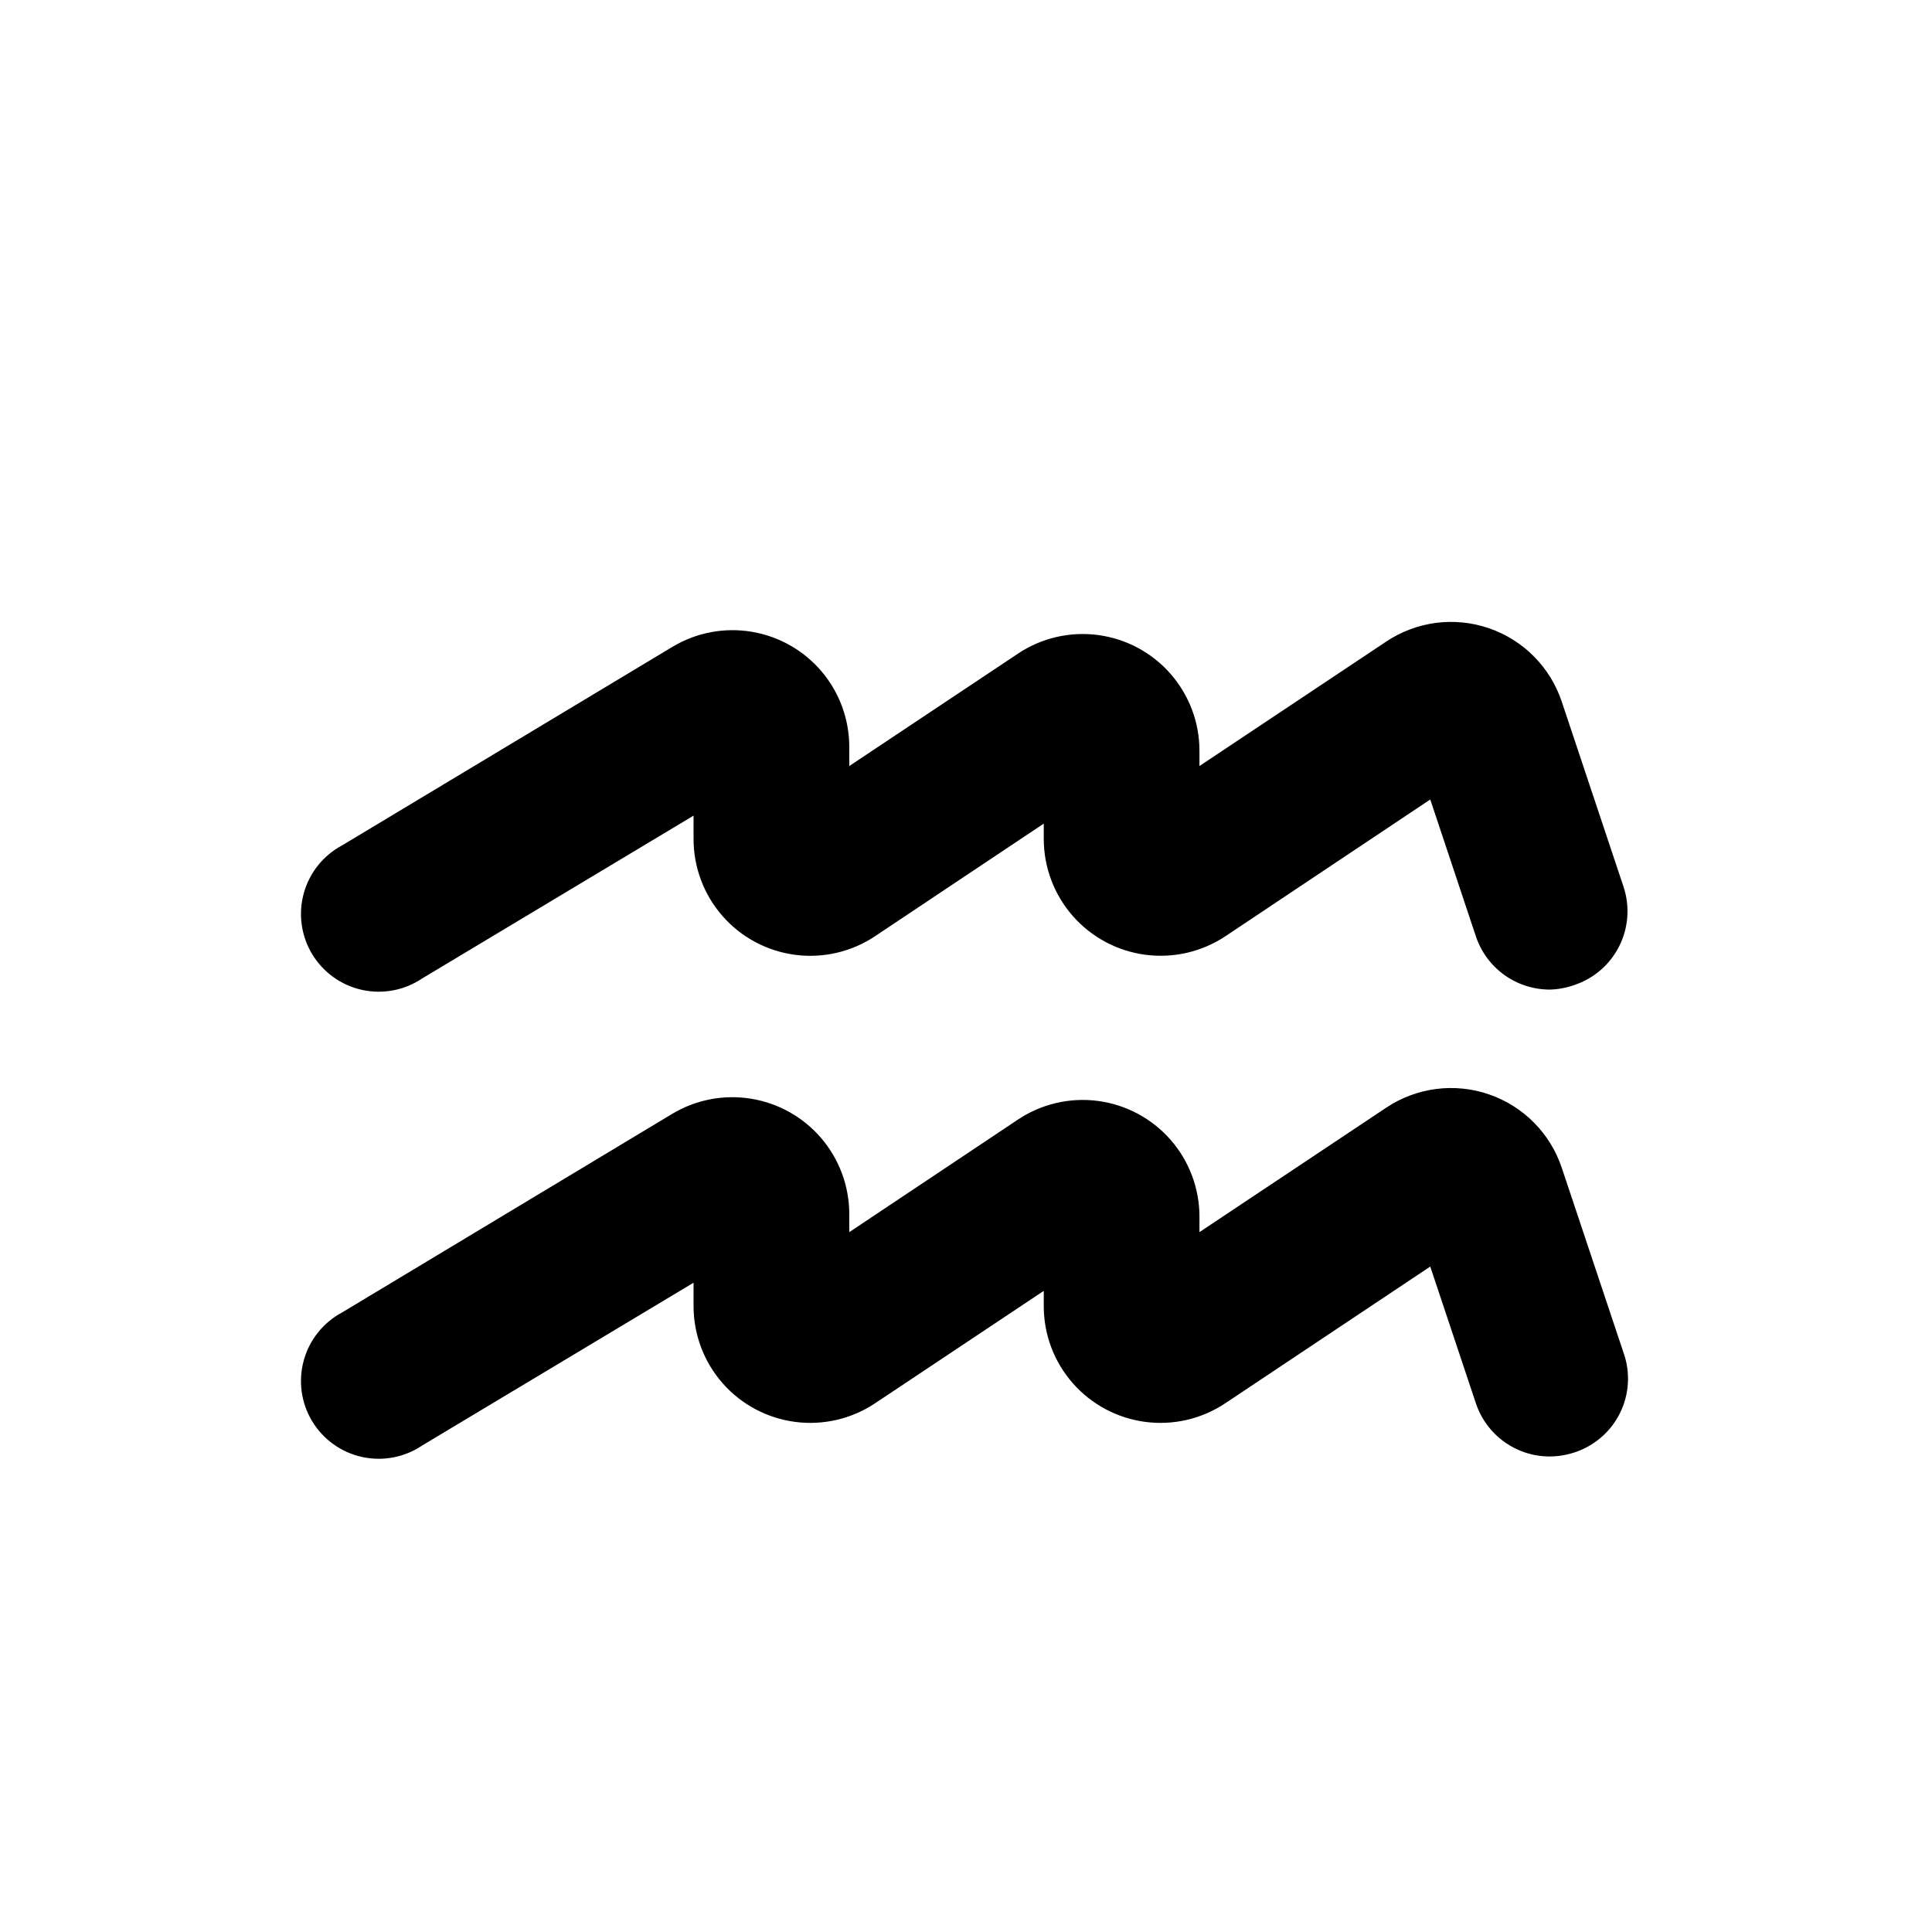
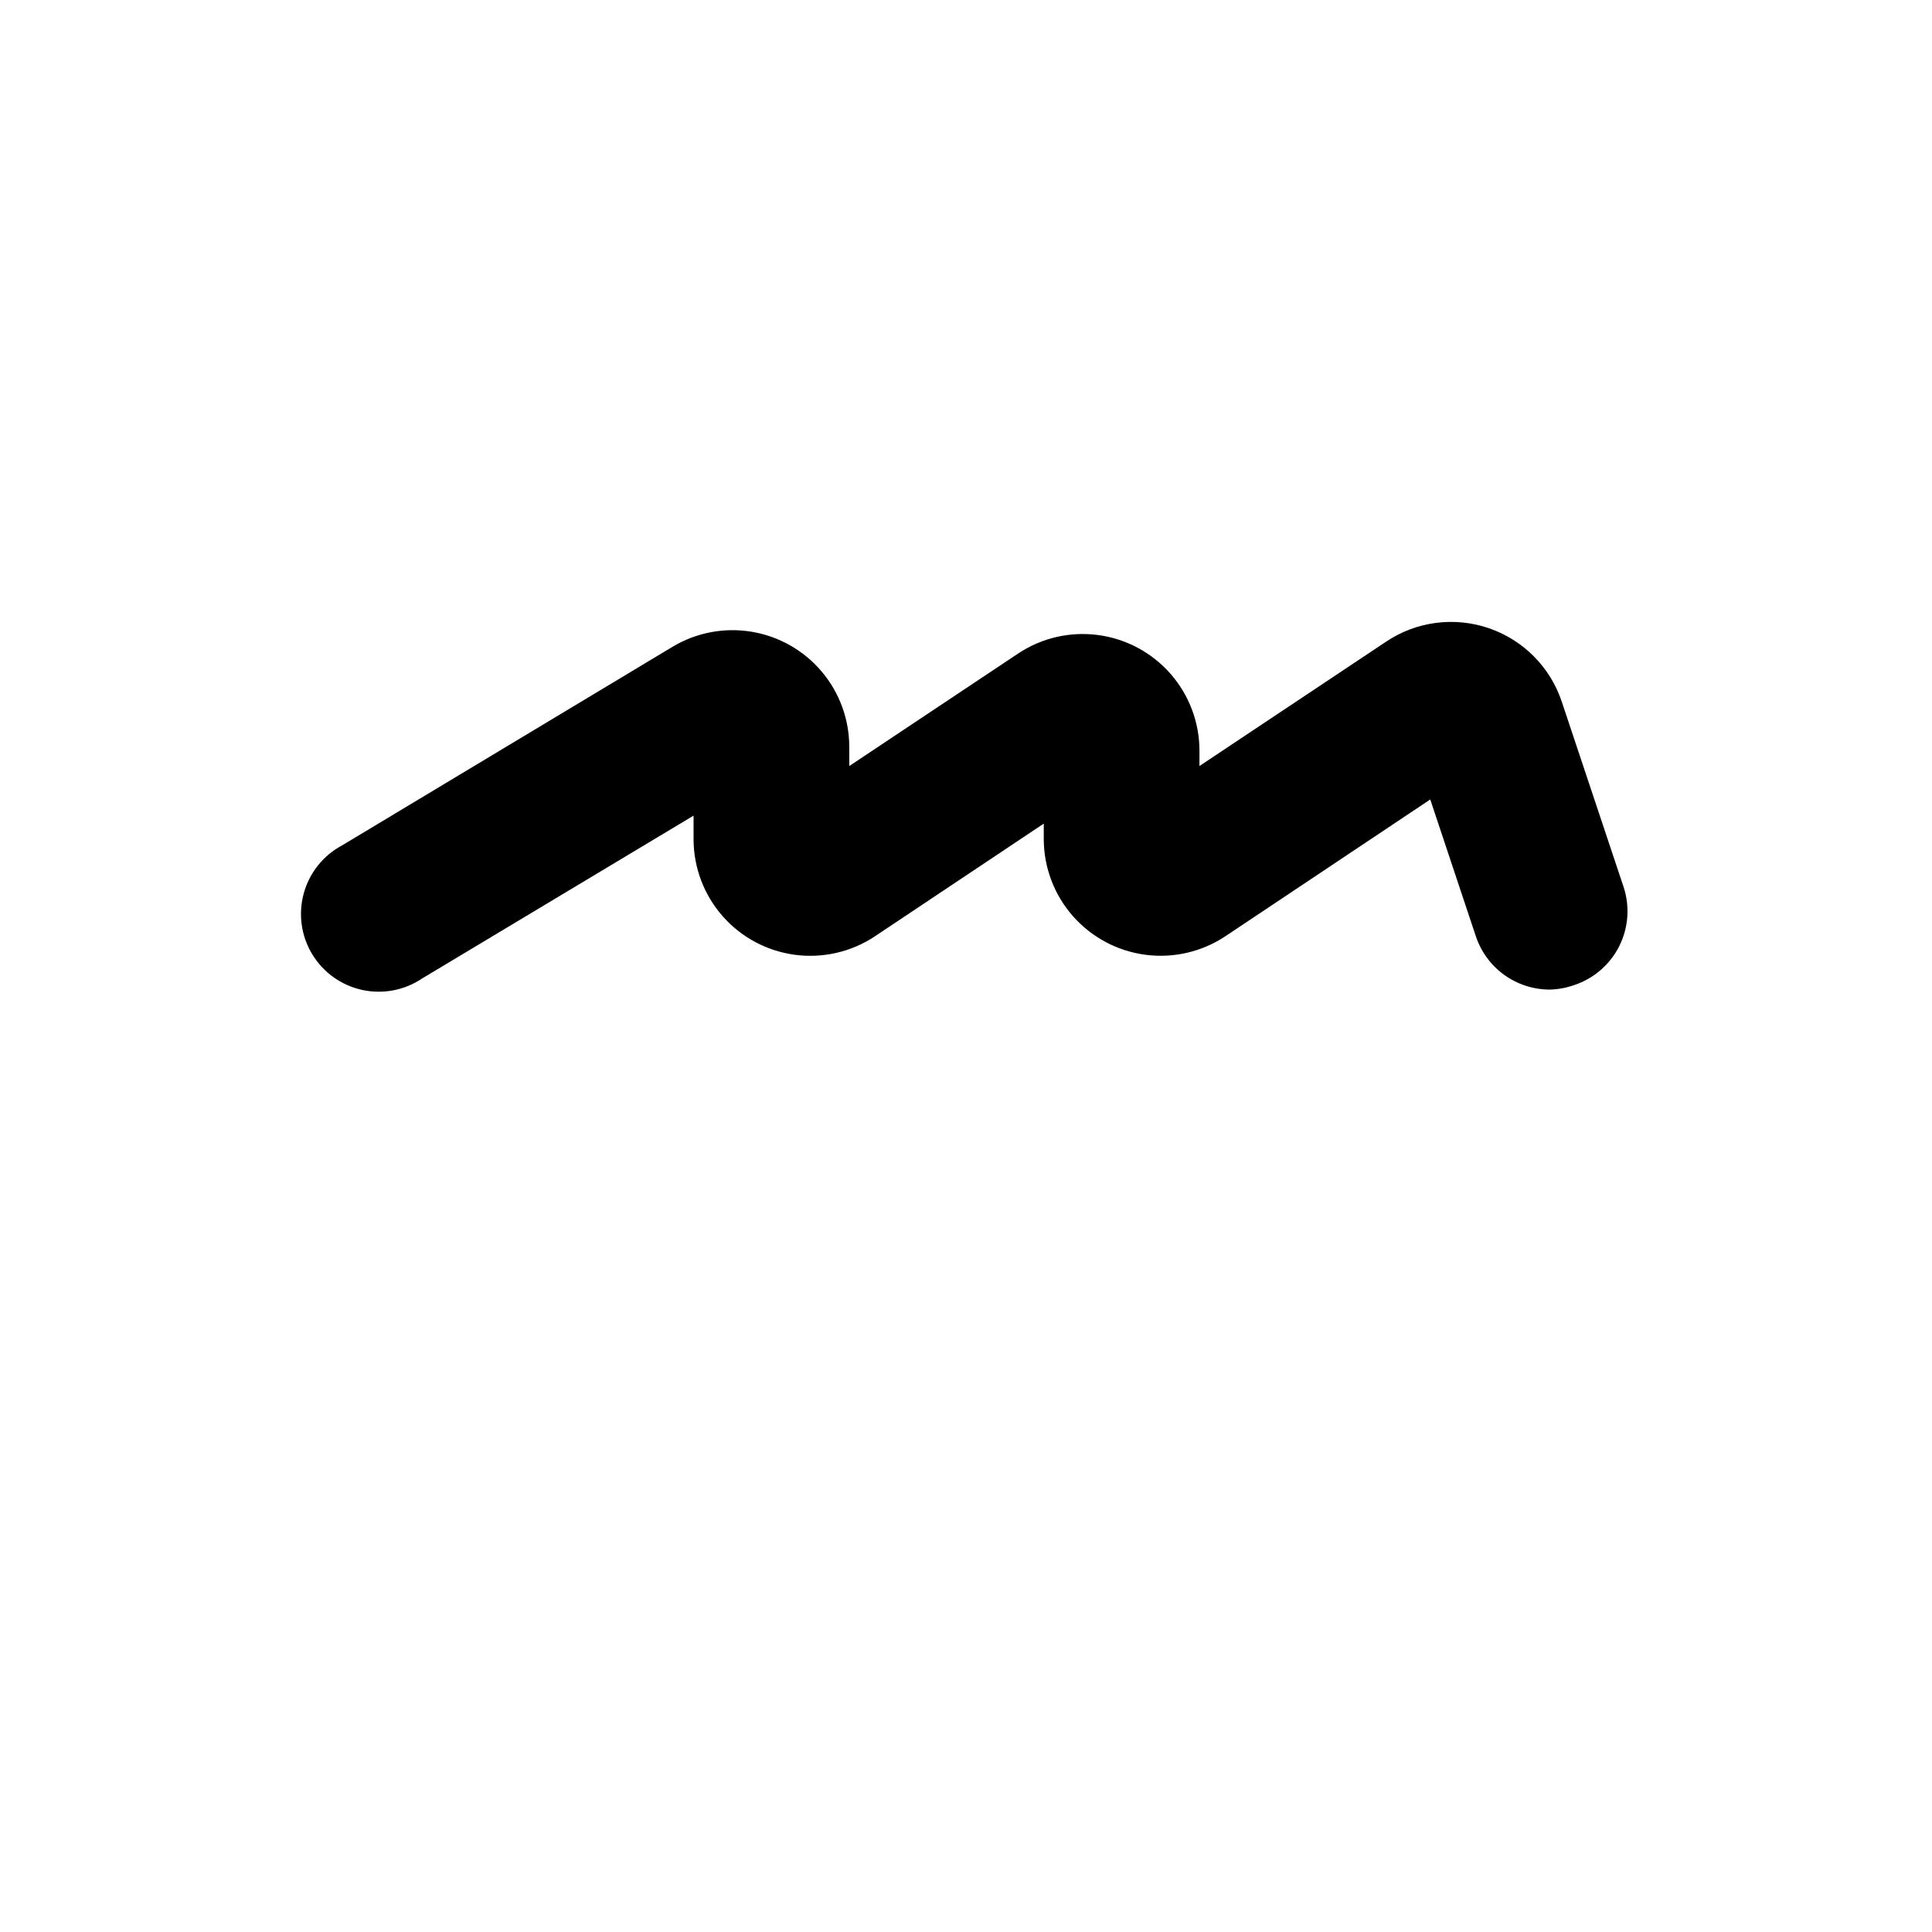
<svg xmlns="http://www.w3.org/2000/svg" fill="#000000" width="800px" height="800px" version="1.1" viewBox="144 144 512 512">
  <g>
    <path d="m554.72 406.25c-4.332 0-8.559-1.359-12.074-3.891-3.519-2.531-6.148-6.106-7.523-10.215l-12.09-36.273-54.262 36.223c-6.25 4.16-13.797 5.914-21.238 4.93-7.445-0.98-14.277-4.633-19.23-10.277-4.953-5.641-7.688-12.891-7.695-20.398v-4.082l-44.688 29.824v0.004c-6.242 4.168-13.789 5.926-21.23 4.941-7.441-0.98-14.273-4.637-19.219-10.281-4.945-5.648-7.672-12.898-7.668-20.406v-6.195l-71.891 43.125c-4.688 3.168-10.465 4.269-15.988 3.051-5.519-1.219-10.297-4.656-13.215-9.5-2.914-4.848-3.707-10.676-2.195-16.125 1.508-5.449 5.191-10.039 10.188-12.691l87.512-52.598c6.289-3.777 13.715-5.195 20.953-4 7.238 1.195 13.82 4.922 18.562 10.52 4.742 5.594 7.344 12.695 7.34 20.031v5.039l44.688-29.773v-0.004c6.242-4.168 13.785-5.926 21.227-4.941 7.441 0.98 14.273 4.637 19.219 10.281 4.949 5.648 7.672 12.898 7.668 20.406v4.031l49.523-33c8.023-5.348 18.082-6.648 27.199-3.516 9.121 3.133 16.258 10.336 19.301 19.484l16.375 49.07c1.707 5.18 1.293 10.82-1.152 15.695-2.445 4.871-6.723 8.578-11.895 10.301-2.09 0.742-4.285 1.152-6.5 1.211z" />
-     <path d="m554.72 529.98c-4.336 0.012-8.562-1.348-12.082-3.883-3.519-2.531-6.148-6.109-7.516-10.223l-12.09-36.223-54.312 36.223c-6.242 4.168-13.789 5.926-21.23 4.941-7.441-0.98-14.27-4.637-19.219-10.281-4.945-5.648-7.672-12.898-7.664-20.406v-4.031l-44.688 29.777c-6.242 4.168-13.789 5.926-21.23 4.941-7.441-0.98-14.273-4.637-19.219-10.281-4.945-5.648-7.672-12.898-7.668-20.406v-6.195l-71.891 43.125c-4.688 3.168-10.465 4.269-15.988 3.051-5.519-1.219-10.297-4.652-13.215-9.5-2.914-4.848-3.707-10.676-2.195-16.125 1.508-5.449 5.191-10.039 10.188-12.691l87.512-52.648c6.273-3.742 13.668-5.148 20.875-3.965 7.211 1.18 13.77 4.867 18.523 10.414s7.394 12.594 7.457 19.898v5.039l44.688-29.824c6.242-4.168 13.785-5.926 21.227-4.945 7.441 0.984 14.273 4.641 19.219 10.285 4.949 5.644 7.672 12.898 7.668 20.402v4.082l49.523-33c8.023-5.344 18.082-6.644 27.199-3.512 9.121 3.133 16.258 10.336 19.301 19.484l16.375 49.02c1.848 5.231 1.504 10.98-0.953 15.953-2.457 4.973-6.82 8.738-12.094 10.445-2.098 0.691-4.293 1.051-6.5 1.059z" />
  </g>
</svg>